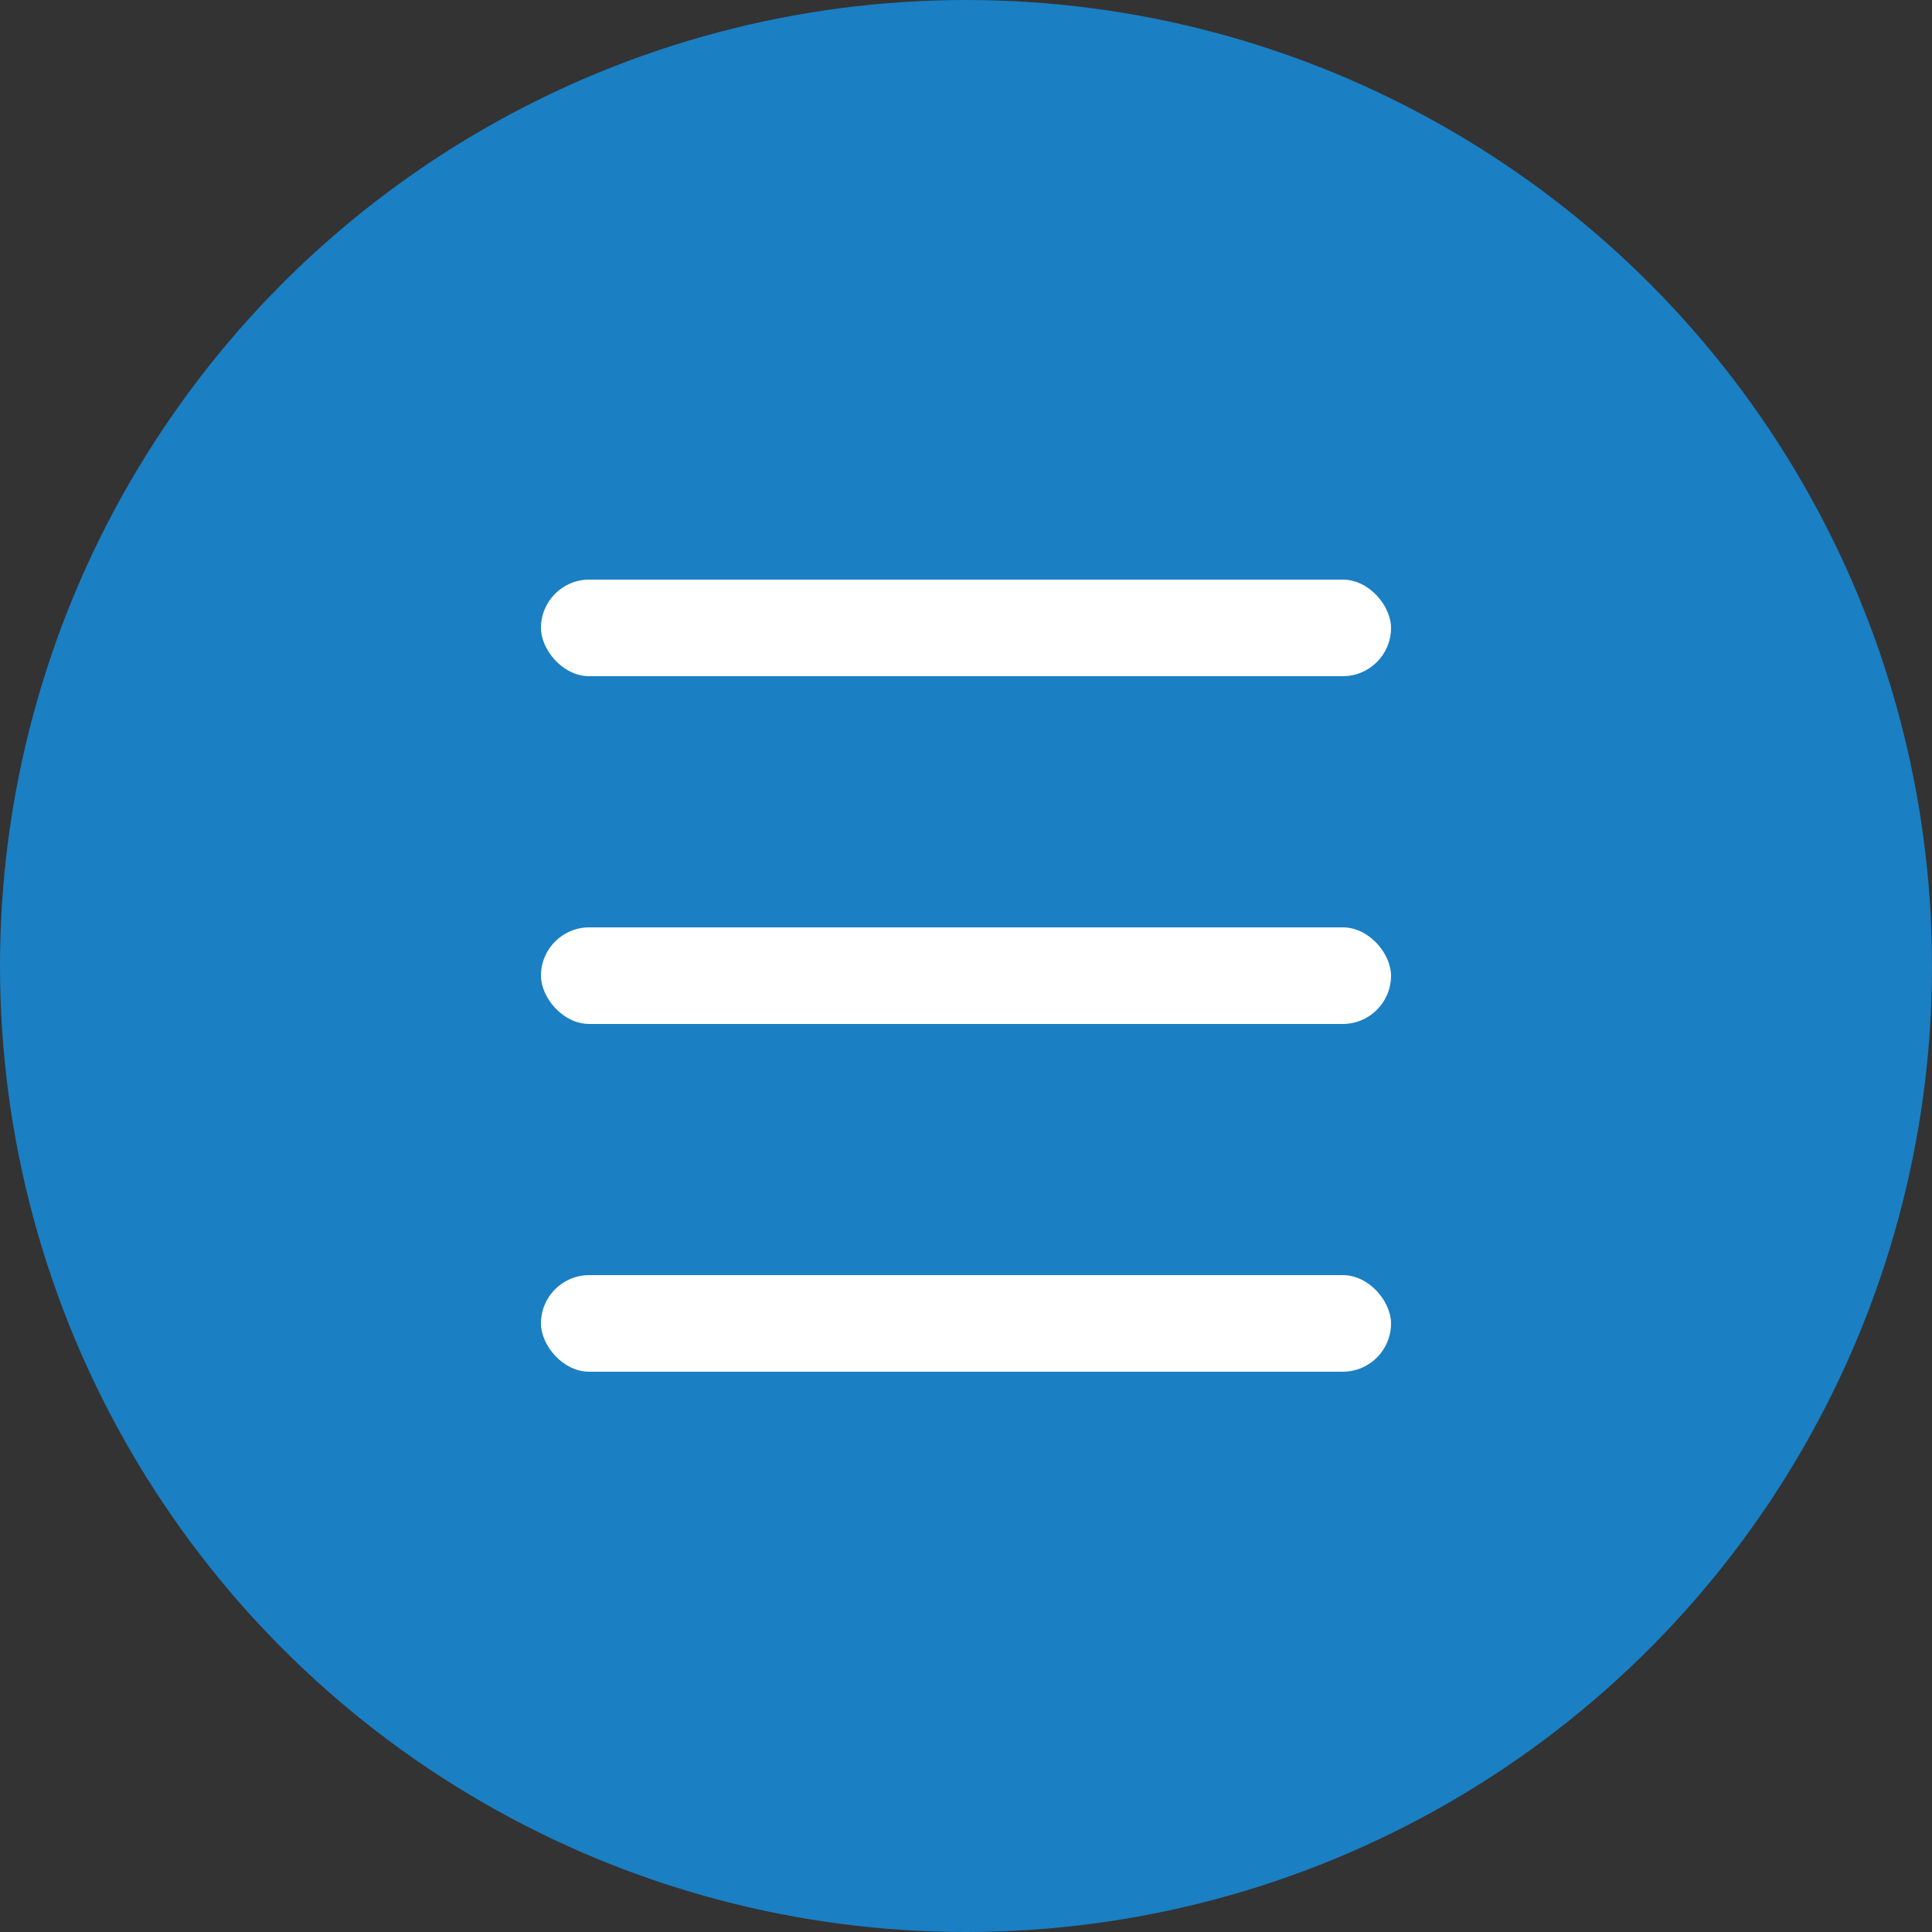
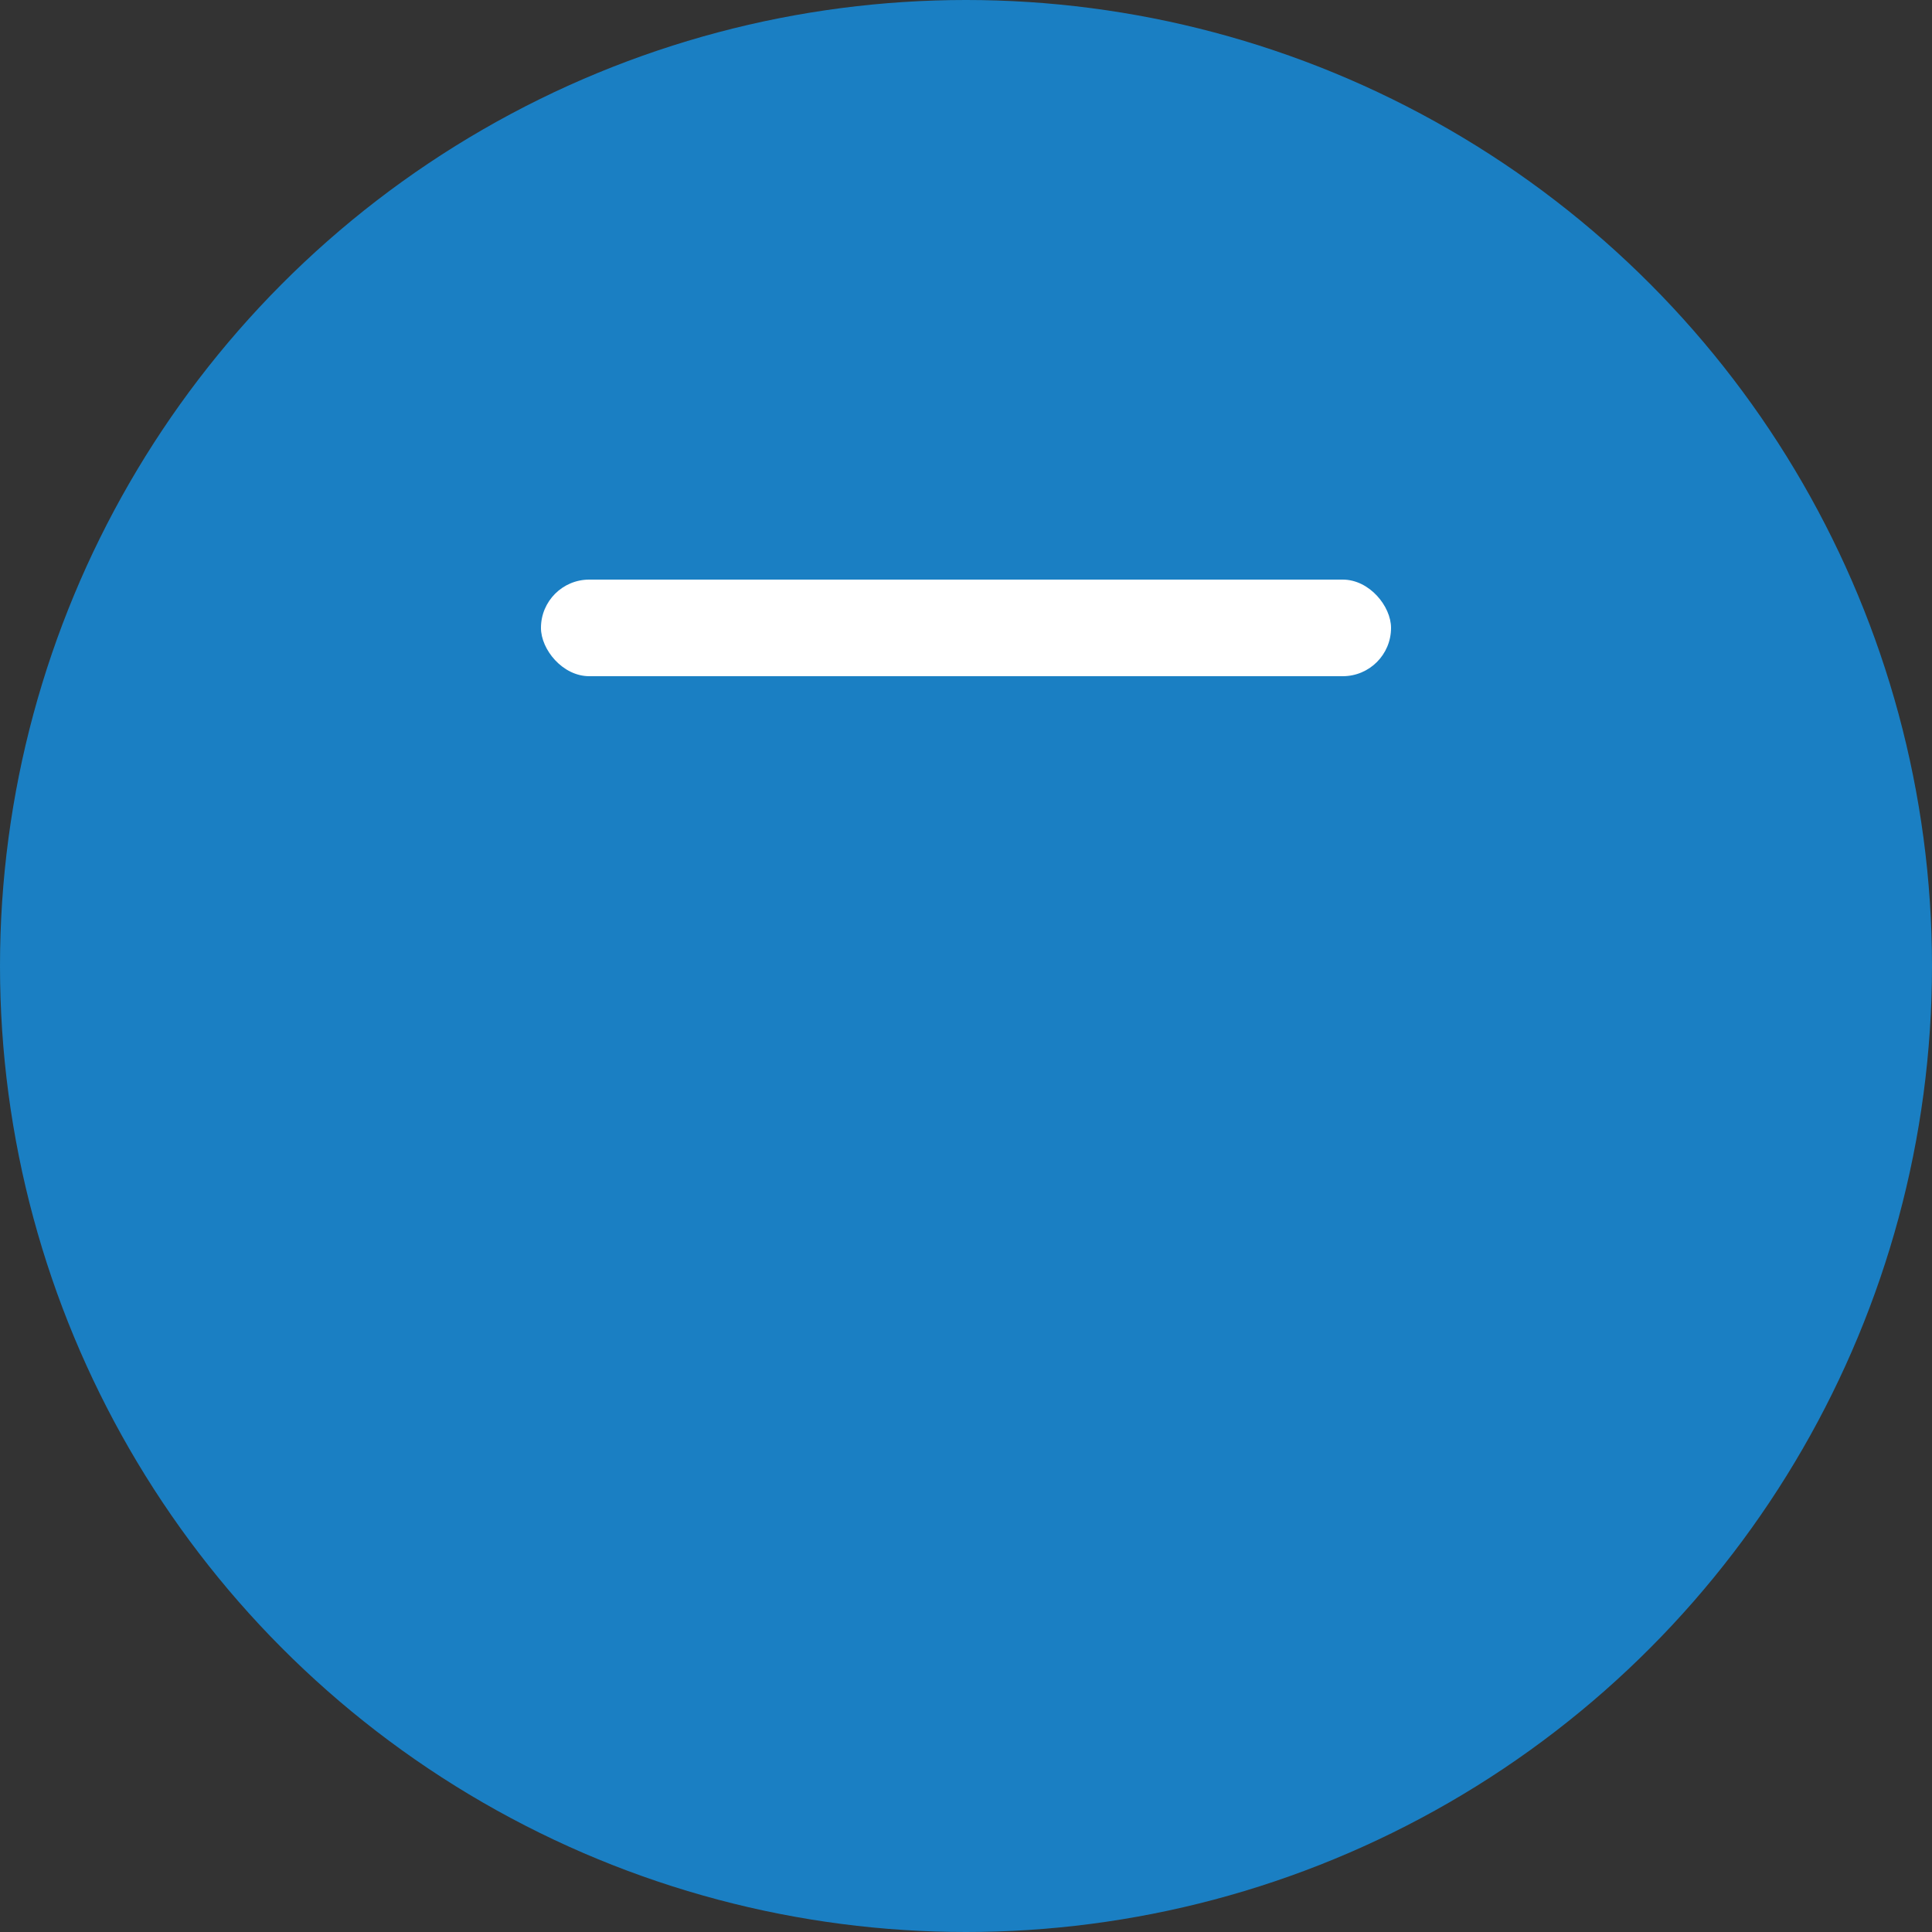
<svg xmlns="http://www.w3.org/2000/svg" width="50" height="50" viewBox="0 0 50 50" fill="none">
  <rect x="0" y="0" width="50" height="50" fill="#333333" stroke="none" />
  <circle cx="25" cy="25" r="25" fill="#1A7FC3" />
  <rect x="14" y="15" width="22" height="2.5" rx="1.25" fill="white" />
-   <rect x="14" y="24" width="22" height="2.5" rx="1.25" fill="white" />
-   <rect x="14" y="33" width="22" height="2.5" rx="1.25" fill="white" />
</svg>